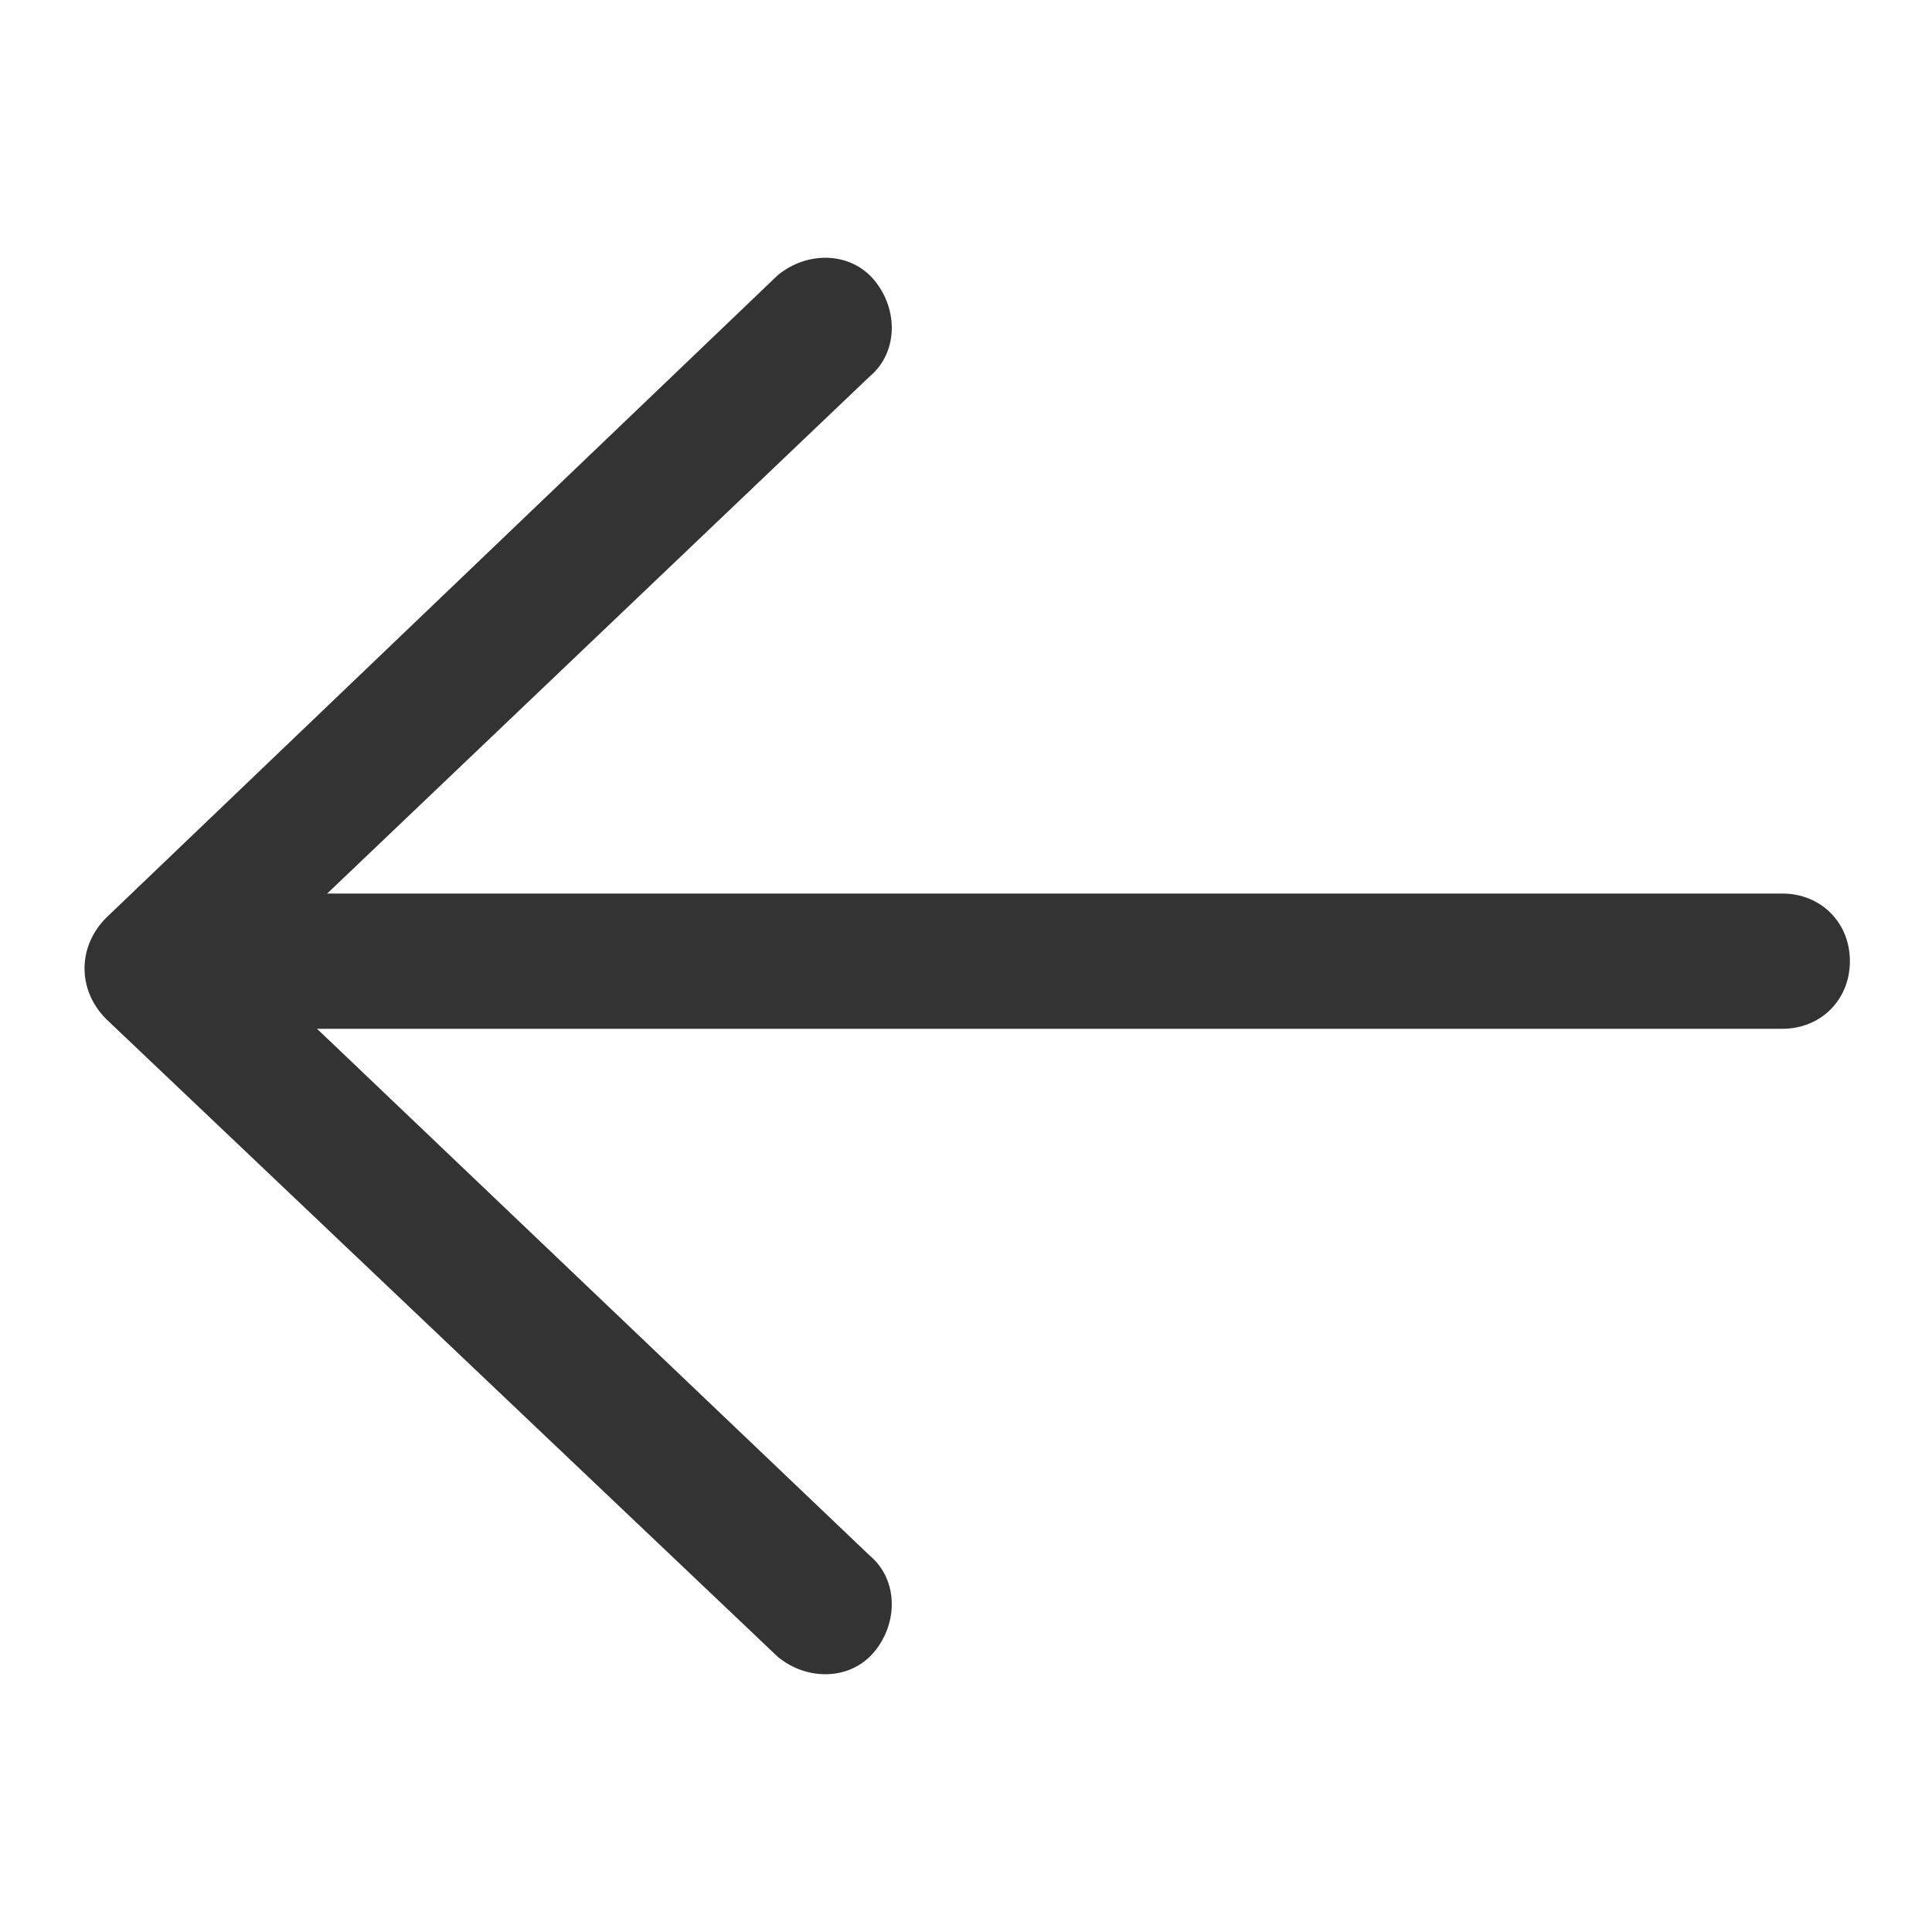
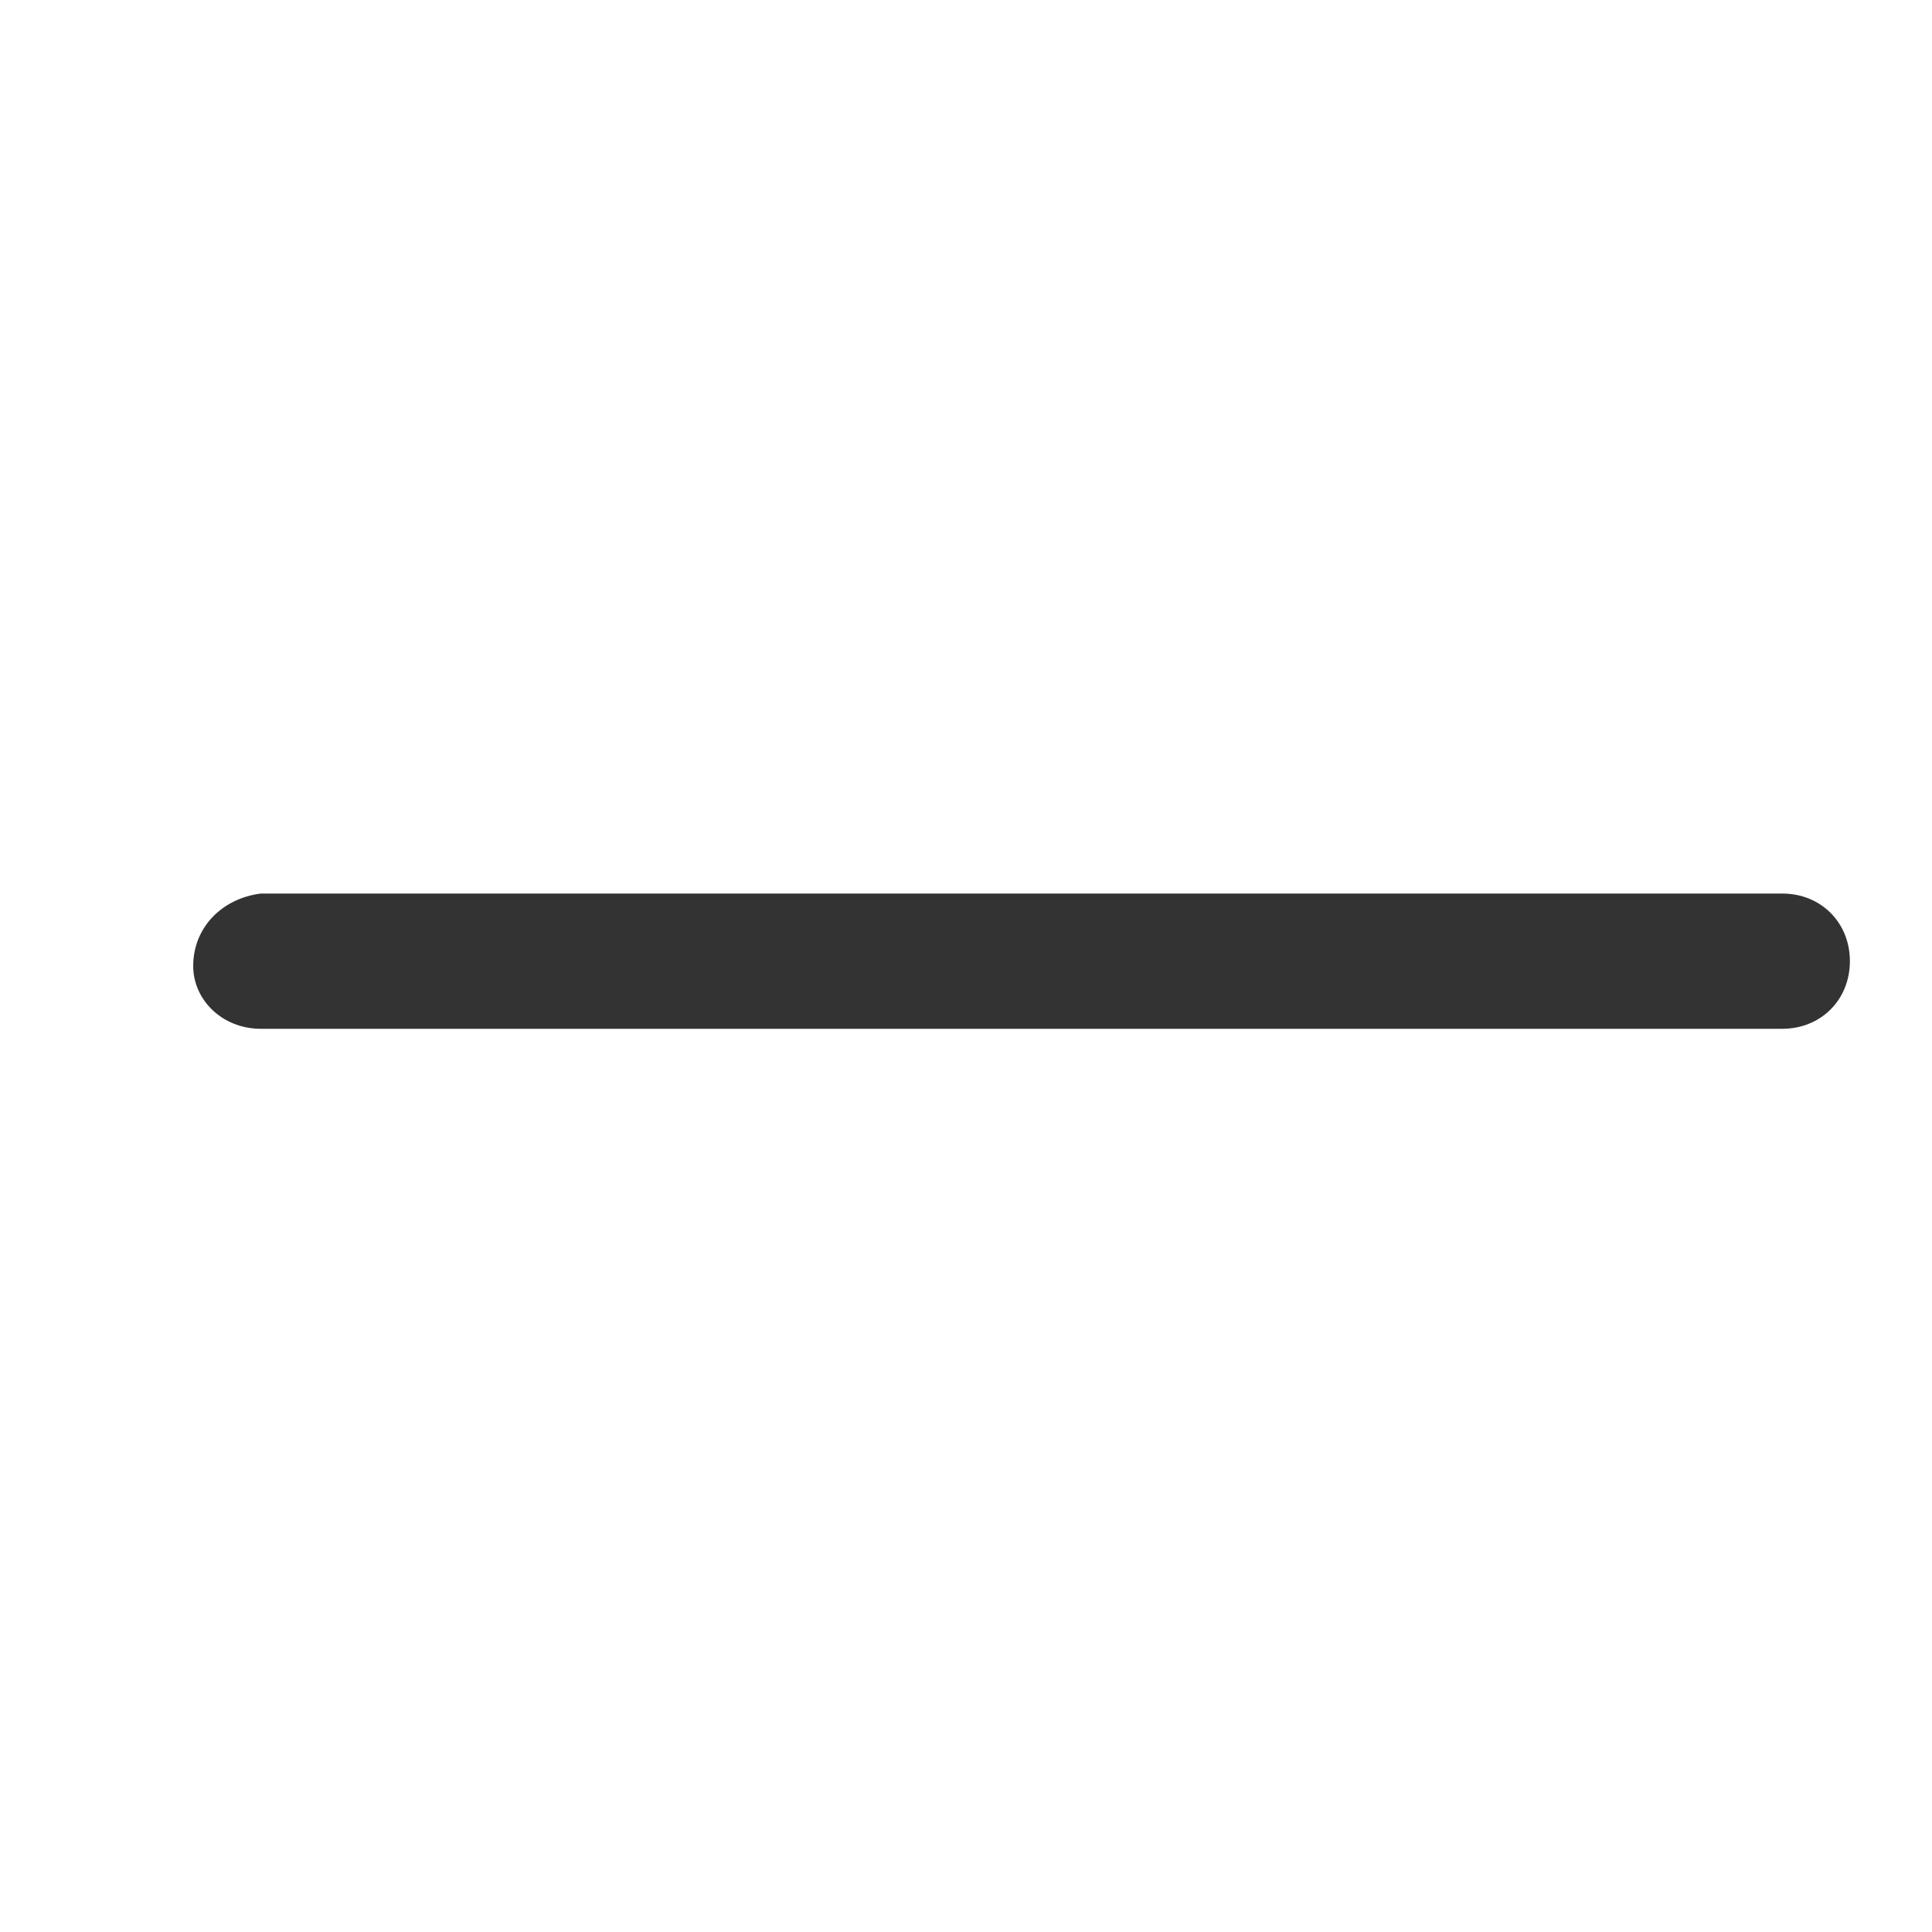
<svg xmlns="http://www.w3.org/2000/svg" version="1.1" id="Capa_1" x="0px" y="0px" viewBox="0 0 40 40" enable-background="new 0 0 40 40" xml:space="preserve">
  <g>
-     <path fill="#333333" d="M18,7.8c0.6-0.5,0.6-1.4,0.1-2c-0.5-0.6-1.4-0.6-2-0.1L2.2,19c-0.6,0.6-0.6,1.5,0,2.1l13.9,13.2   c0.6,0.5,1.5,0.5,2-0.1c0.5-0.6,0.5-1.5-0.1-2L5.2,20L18,7.8z" />
    <path fill="#333333" d="M5.4,21.3h31.5c0.8,0,1.4-0.6,1.4-1.4c0-0.8-0.6-1.4-1.4-1.4H5.4C4.6,18.6,4,19.2,4,20   C4,20.7,4.6,21.3,5.4,21.3z" />
  </g>
</svg>